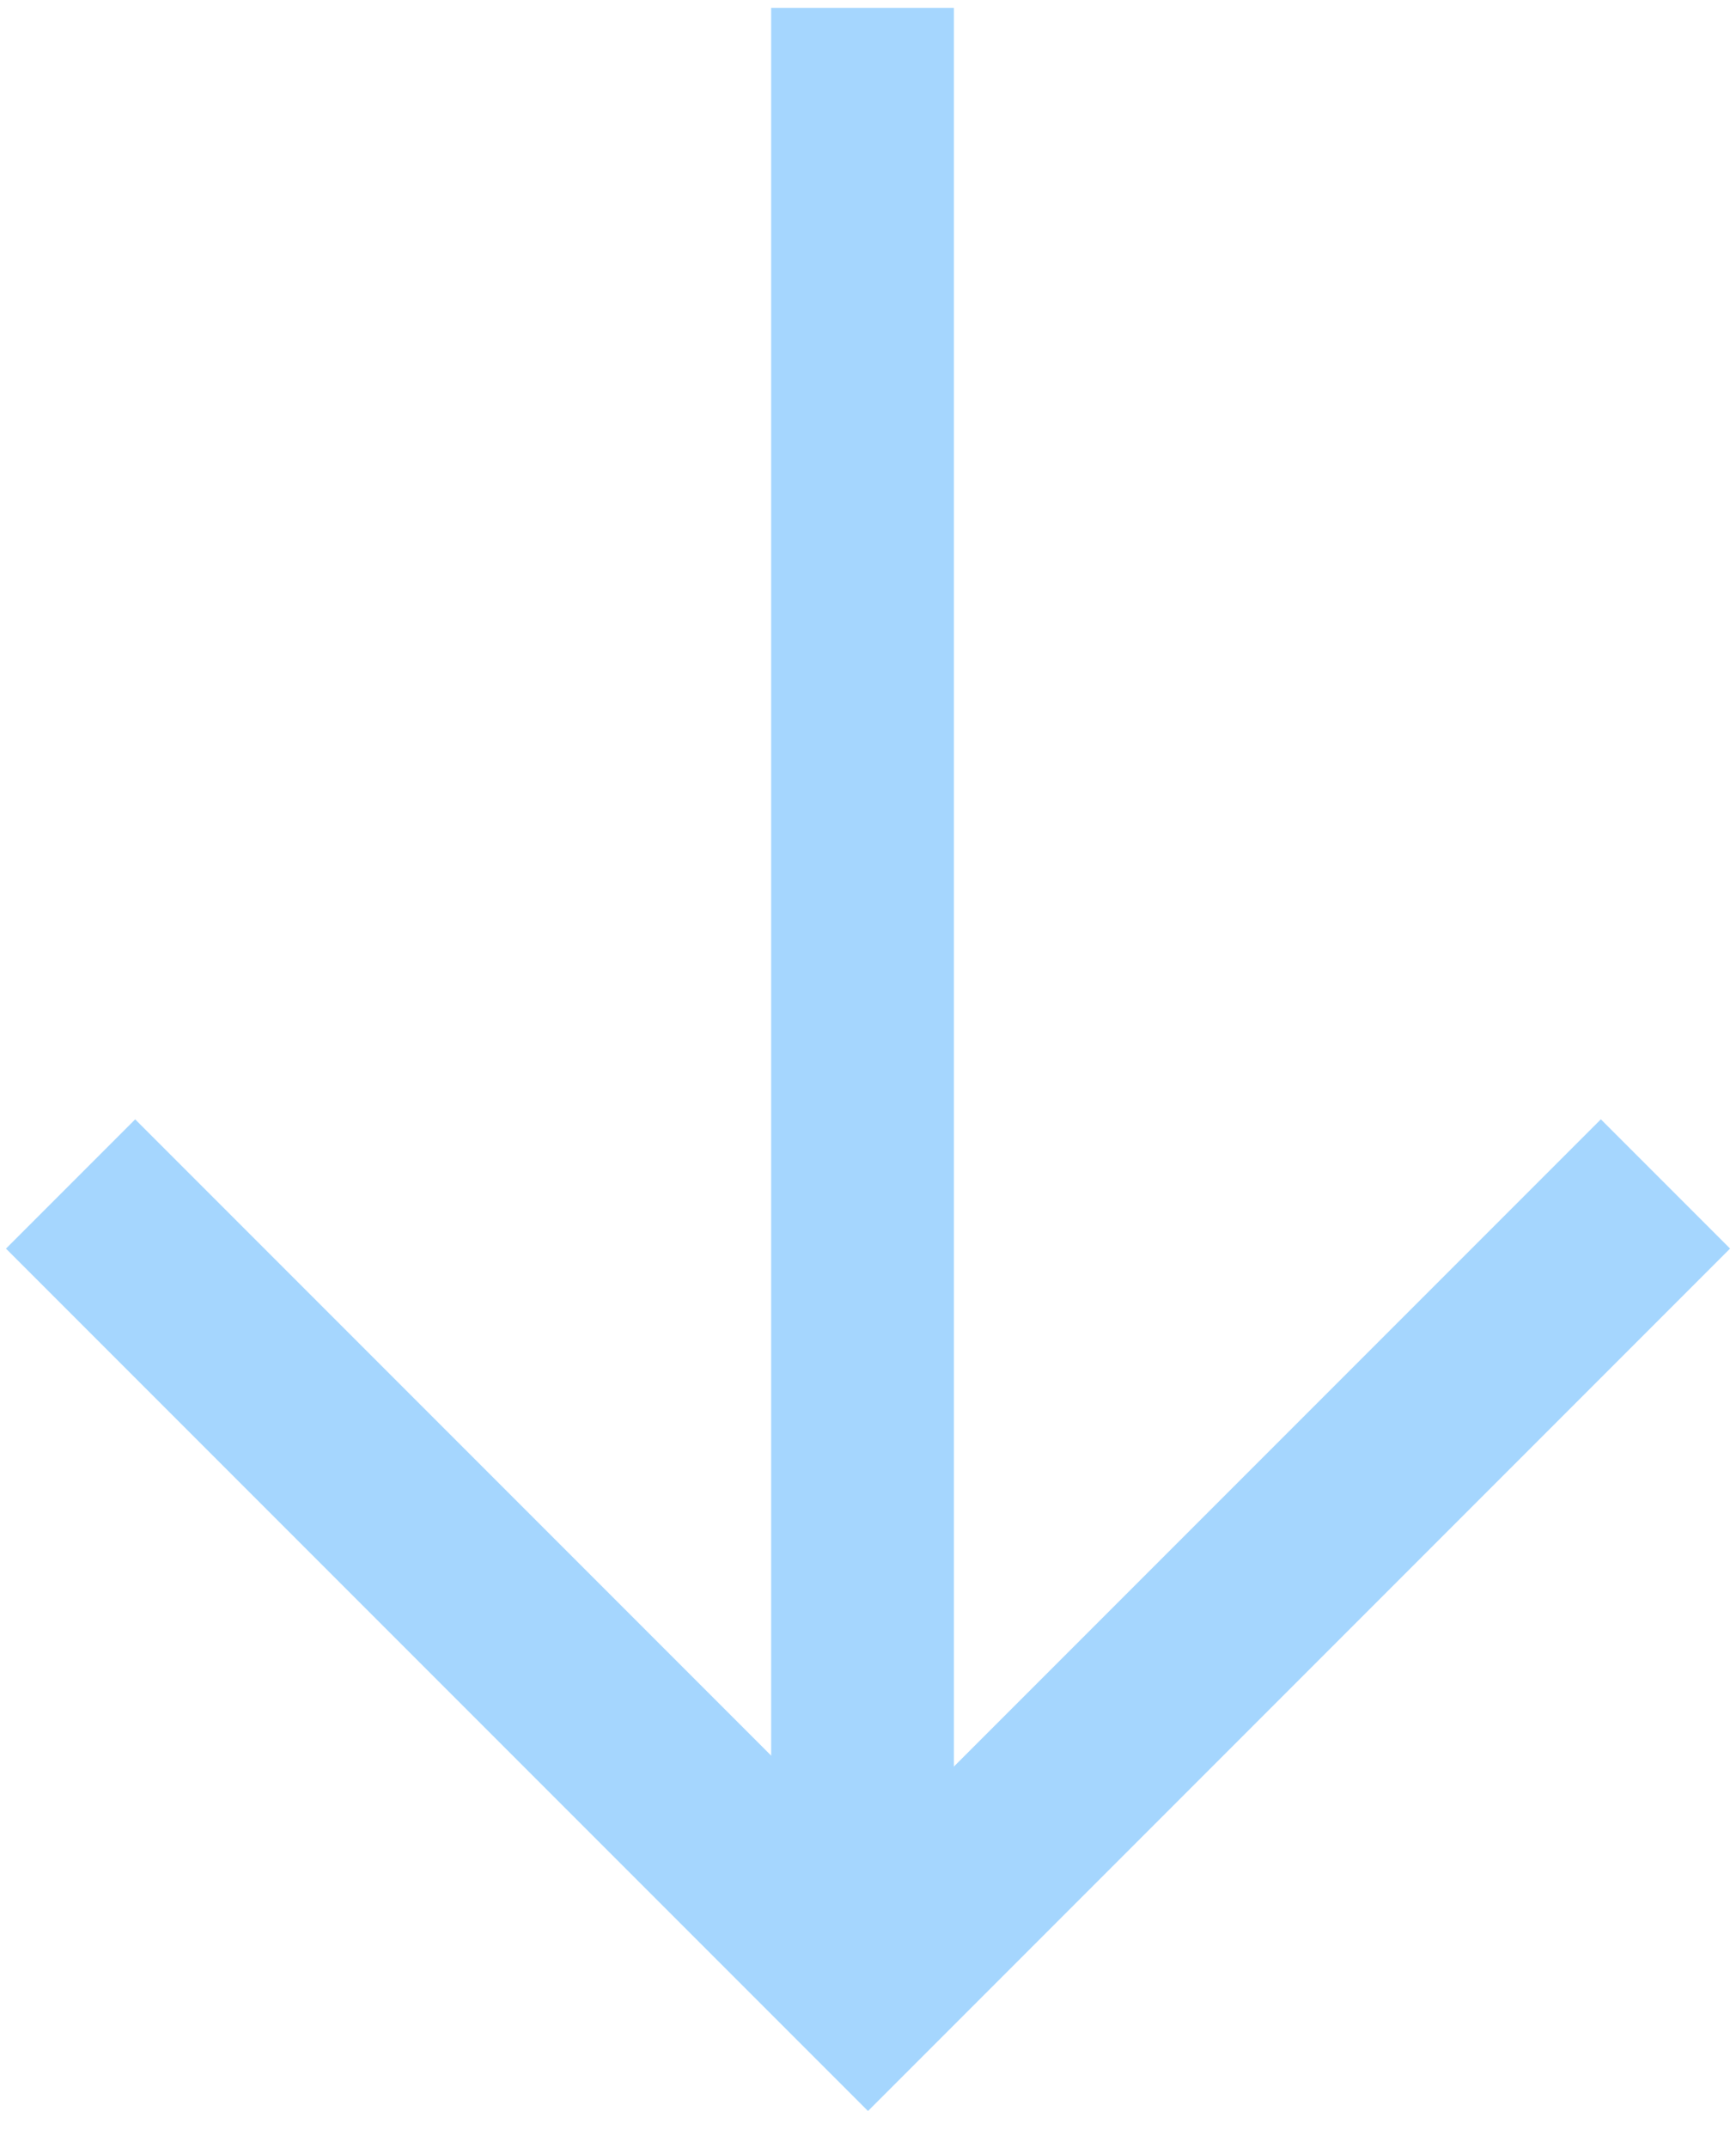
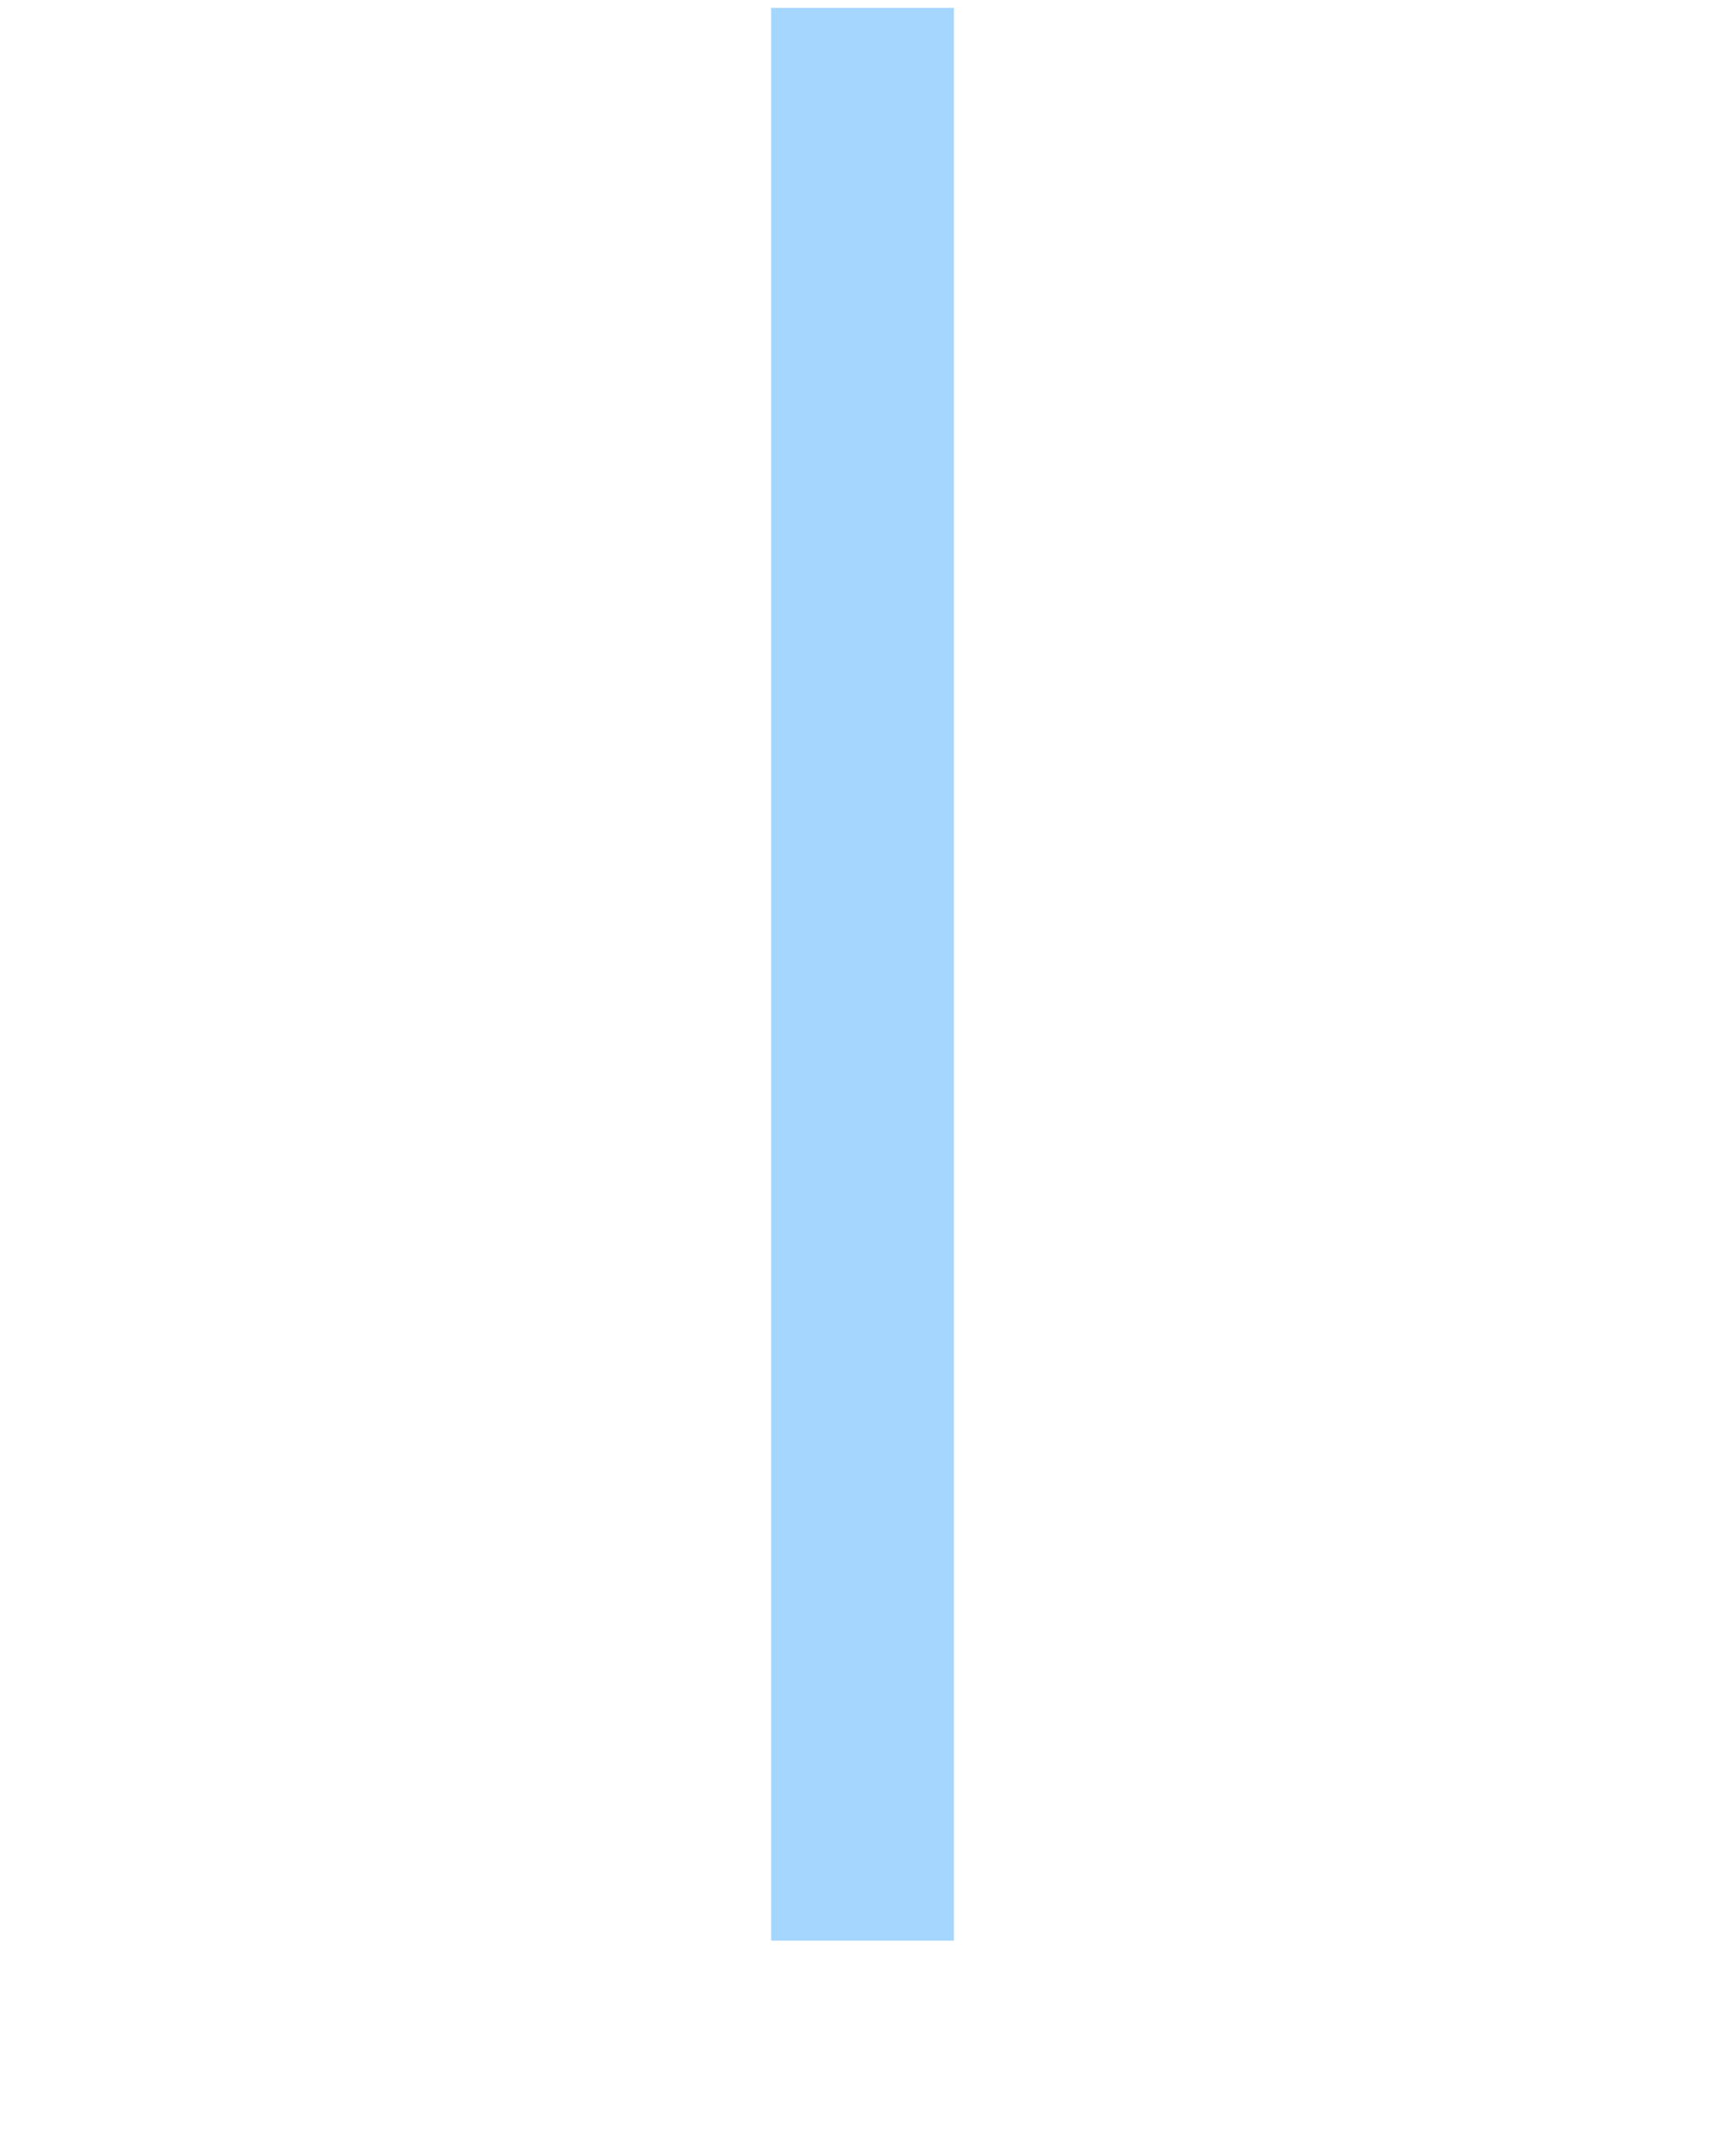
<svg xmlns="http://www.w3.org/2000/svg" width="38" height="47" viewBox="0 0 38 47" fill="none">
-   <path d="M1.545 25.906L19 43.361L36.456 25.905" stroke="#A5D6FE" stroke-width="4" />
  <line x1="18.88" y1="0.172" x2="18.88" y2="42.462" stroke="#A5D6FE" stroke-width="4" />
</svg>